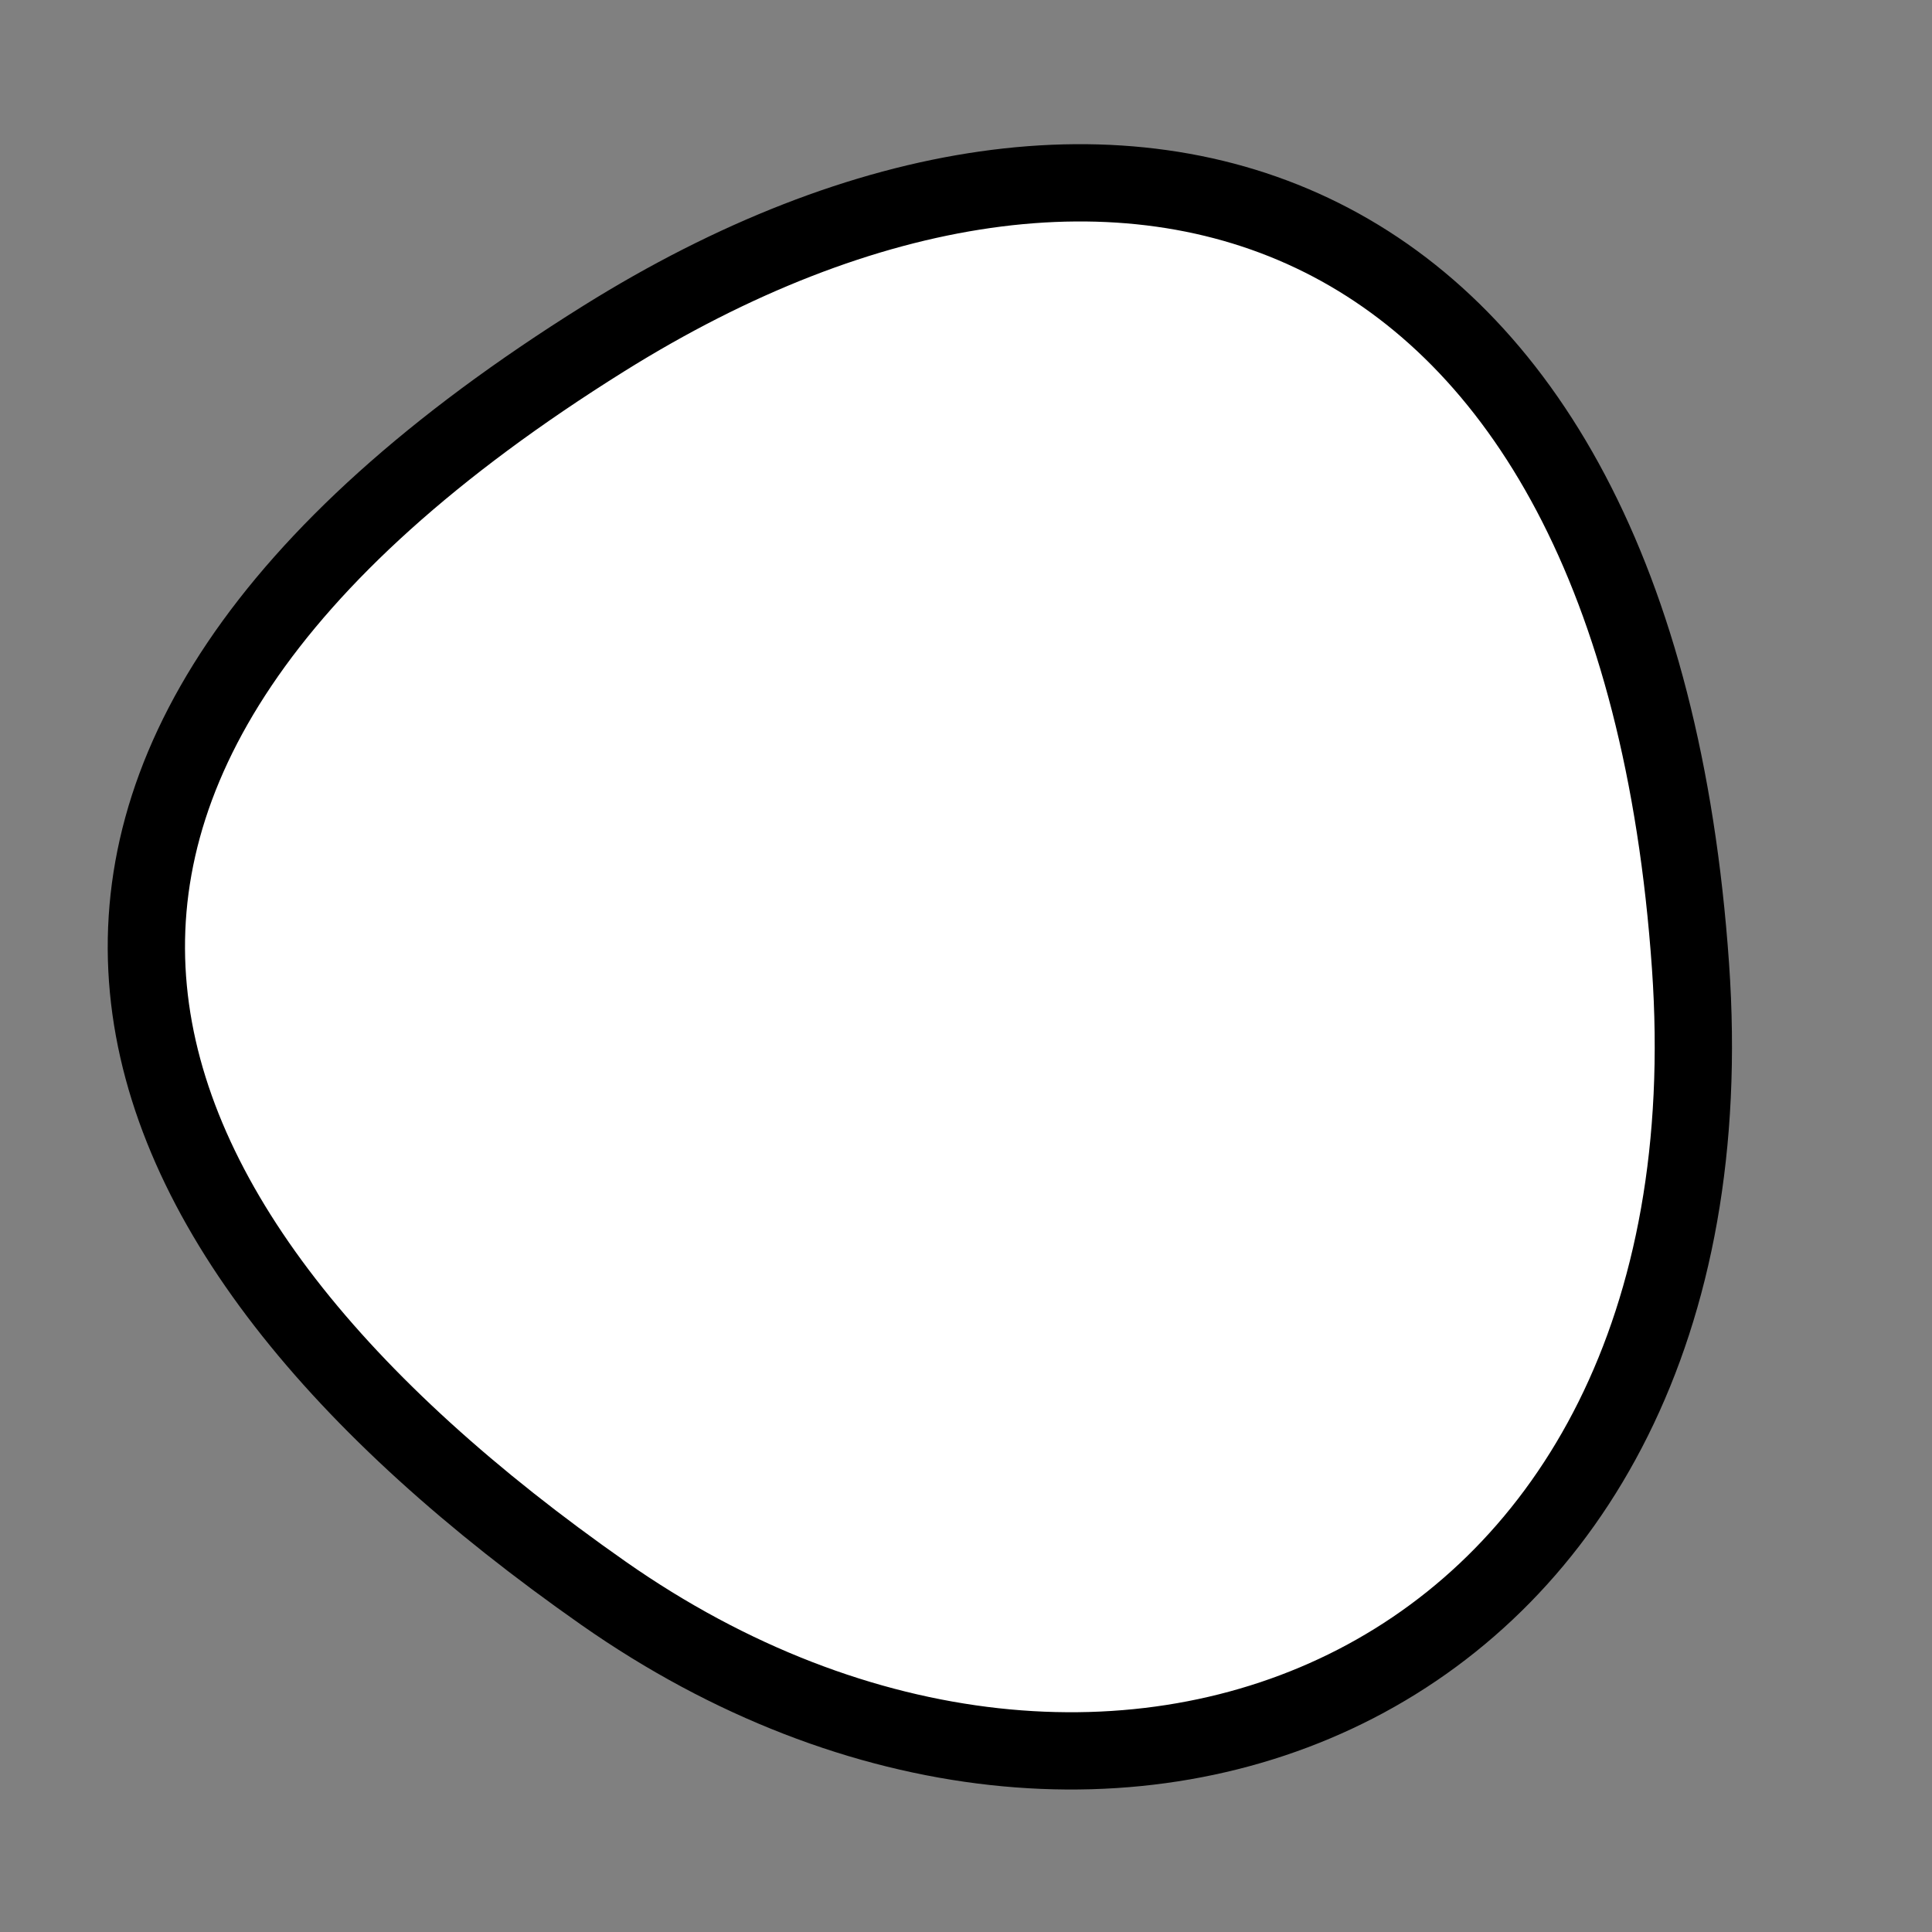
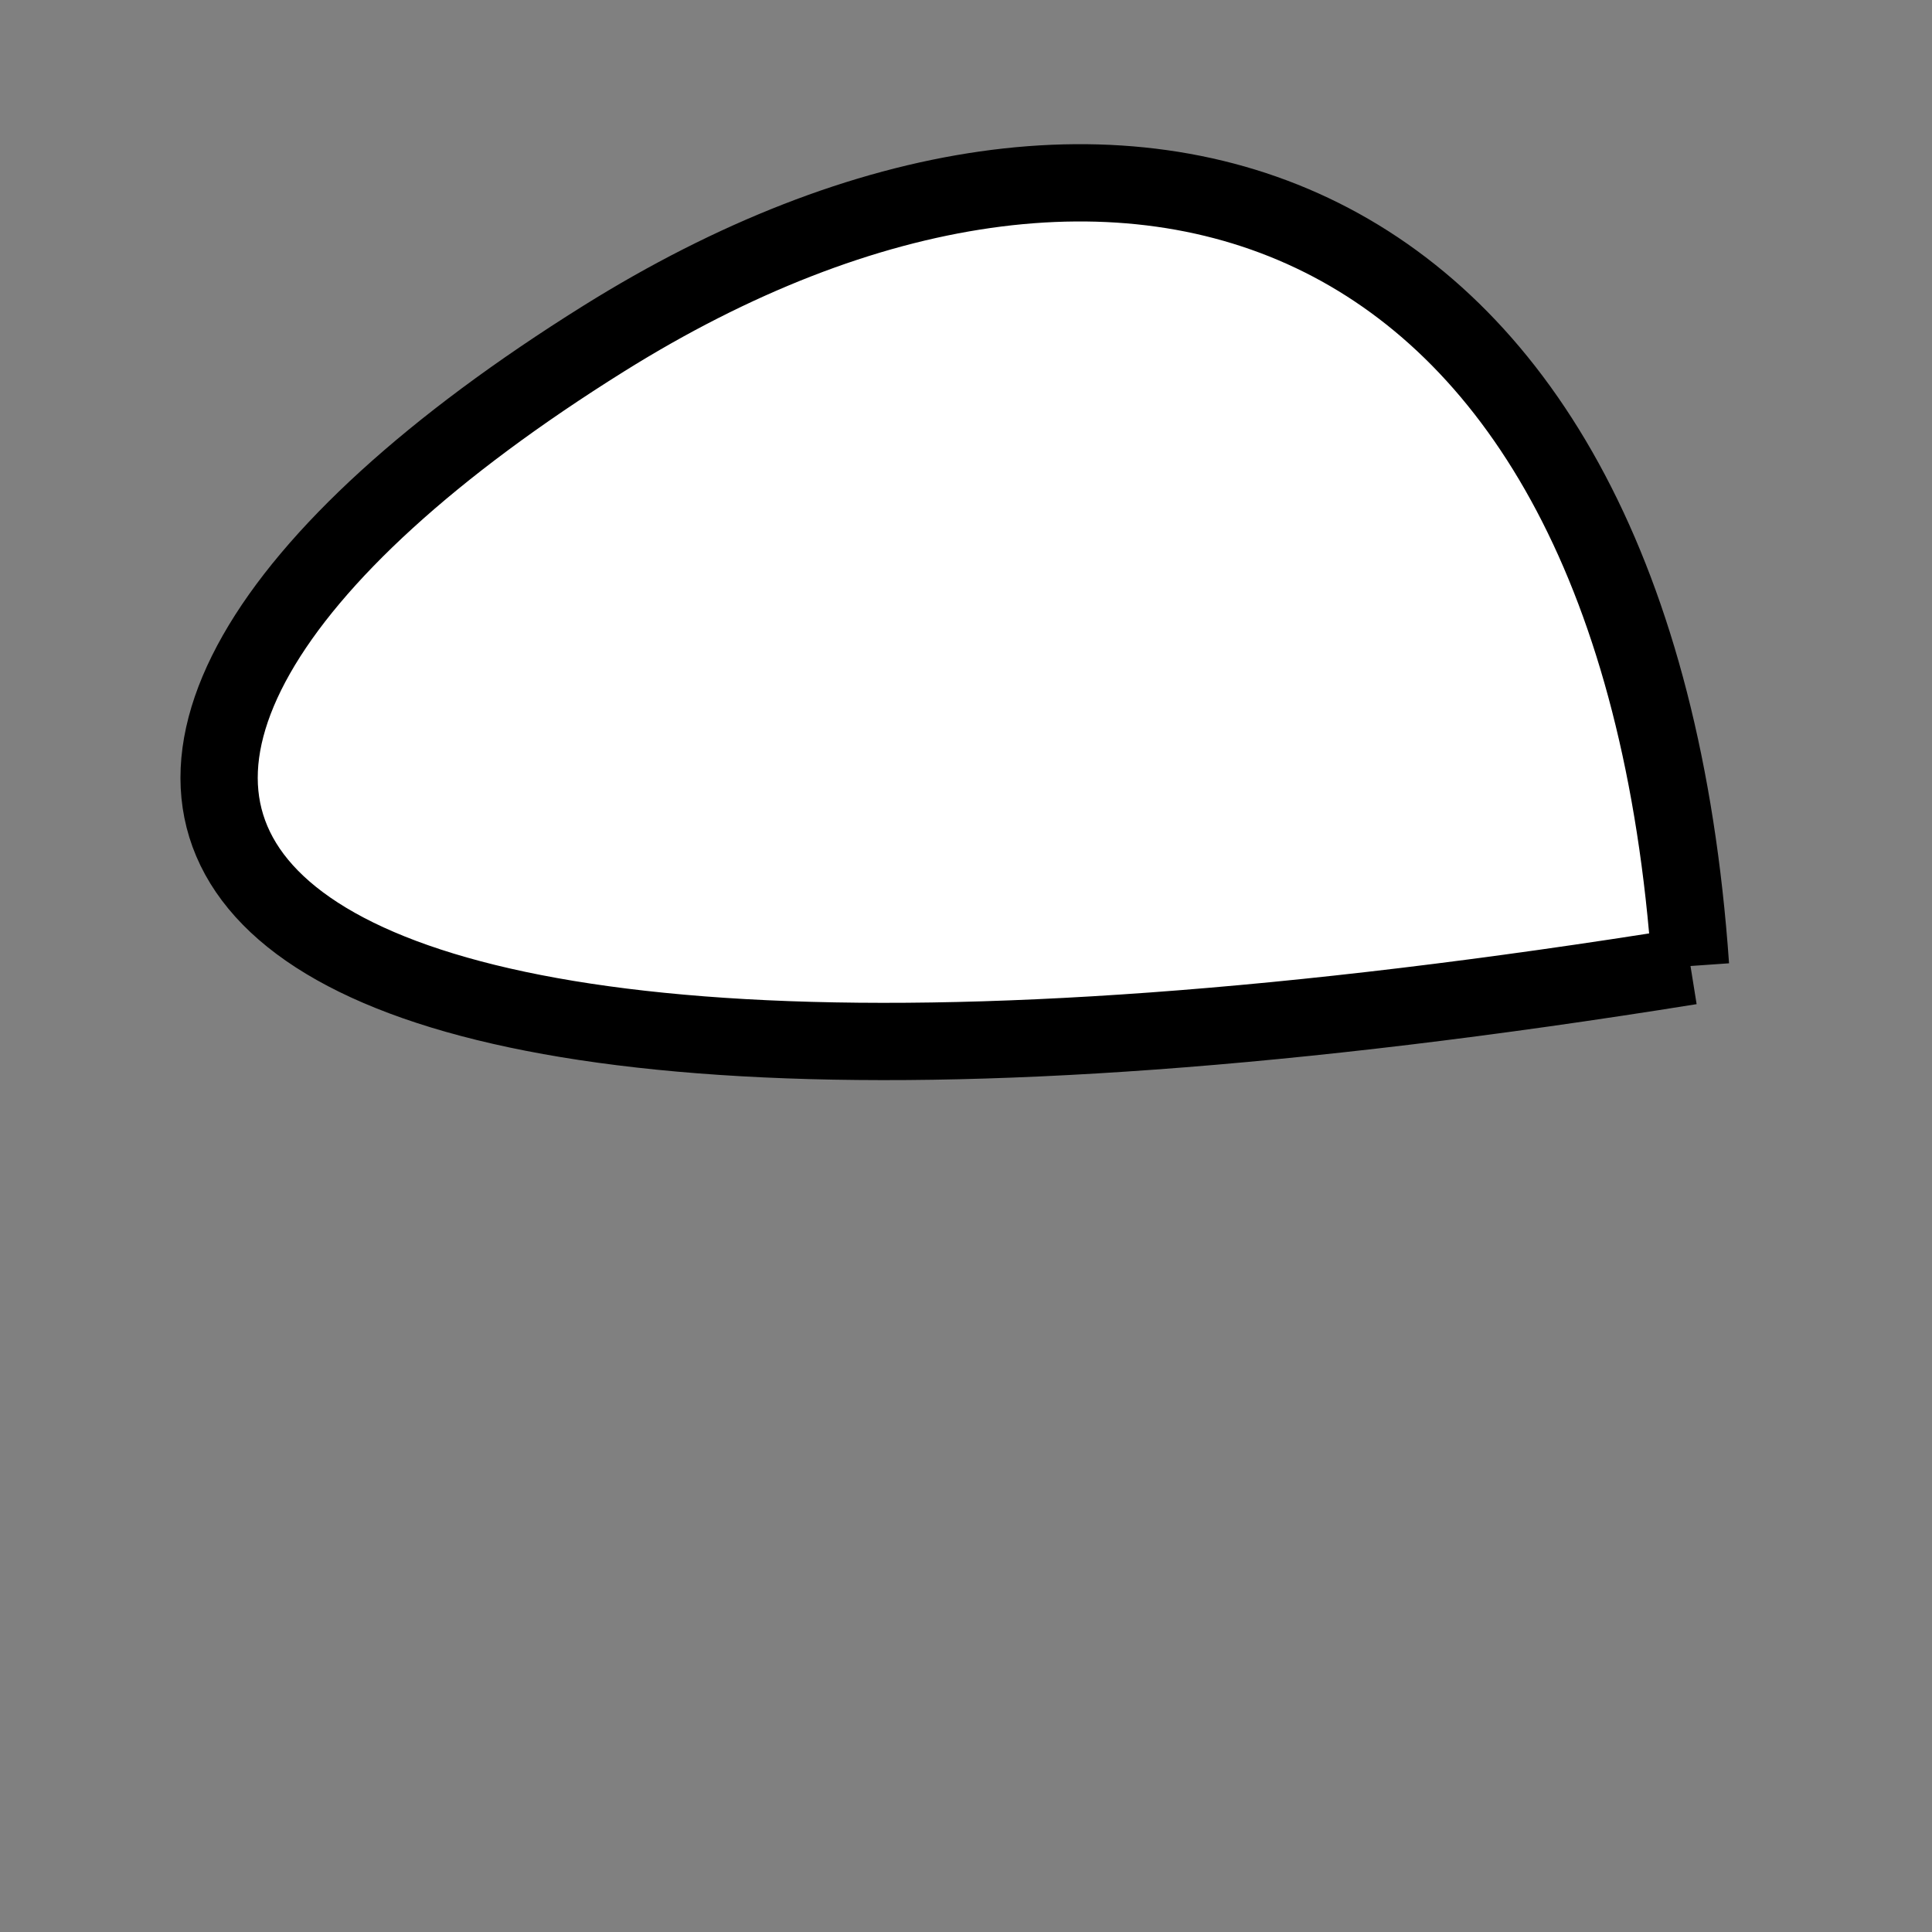
<svg xmlns="http://www.w3.org/2000/svg" version="1.1" viewBox="0 0 400 400" width="400" height="400">
  <rect x="0" y="0" width="400" height="400" fill="#808080" stroke="none" />
  <style type="text/css">
circle,
.bezier{
	stroke:#000000;
	fill:#fff;
	stroke-width:16;
}
</style>
  <g>
-     <path id="bezier" d="M350,200C360.46,349.63 229.85,403.32 125,329.904C16.05,253.62 -17.47,159.12 125,70.096C232.7,2.8 338.7,38.39 350,200" class="bezier" />
+     <path id="bezier" d="M350,200C16.05,253.62 -17.47,159.12 125,70.096C232.7,2.8 338.7,38.39 350,200" class="bezier" />
  </g>
</svg>